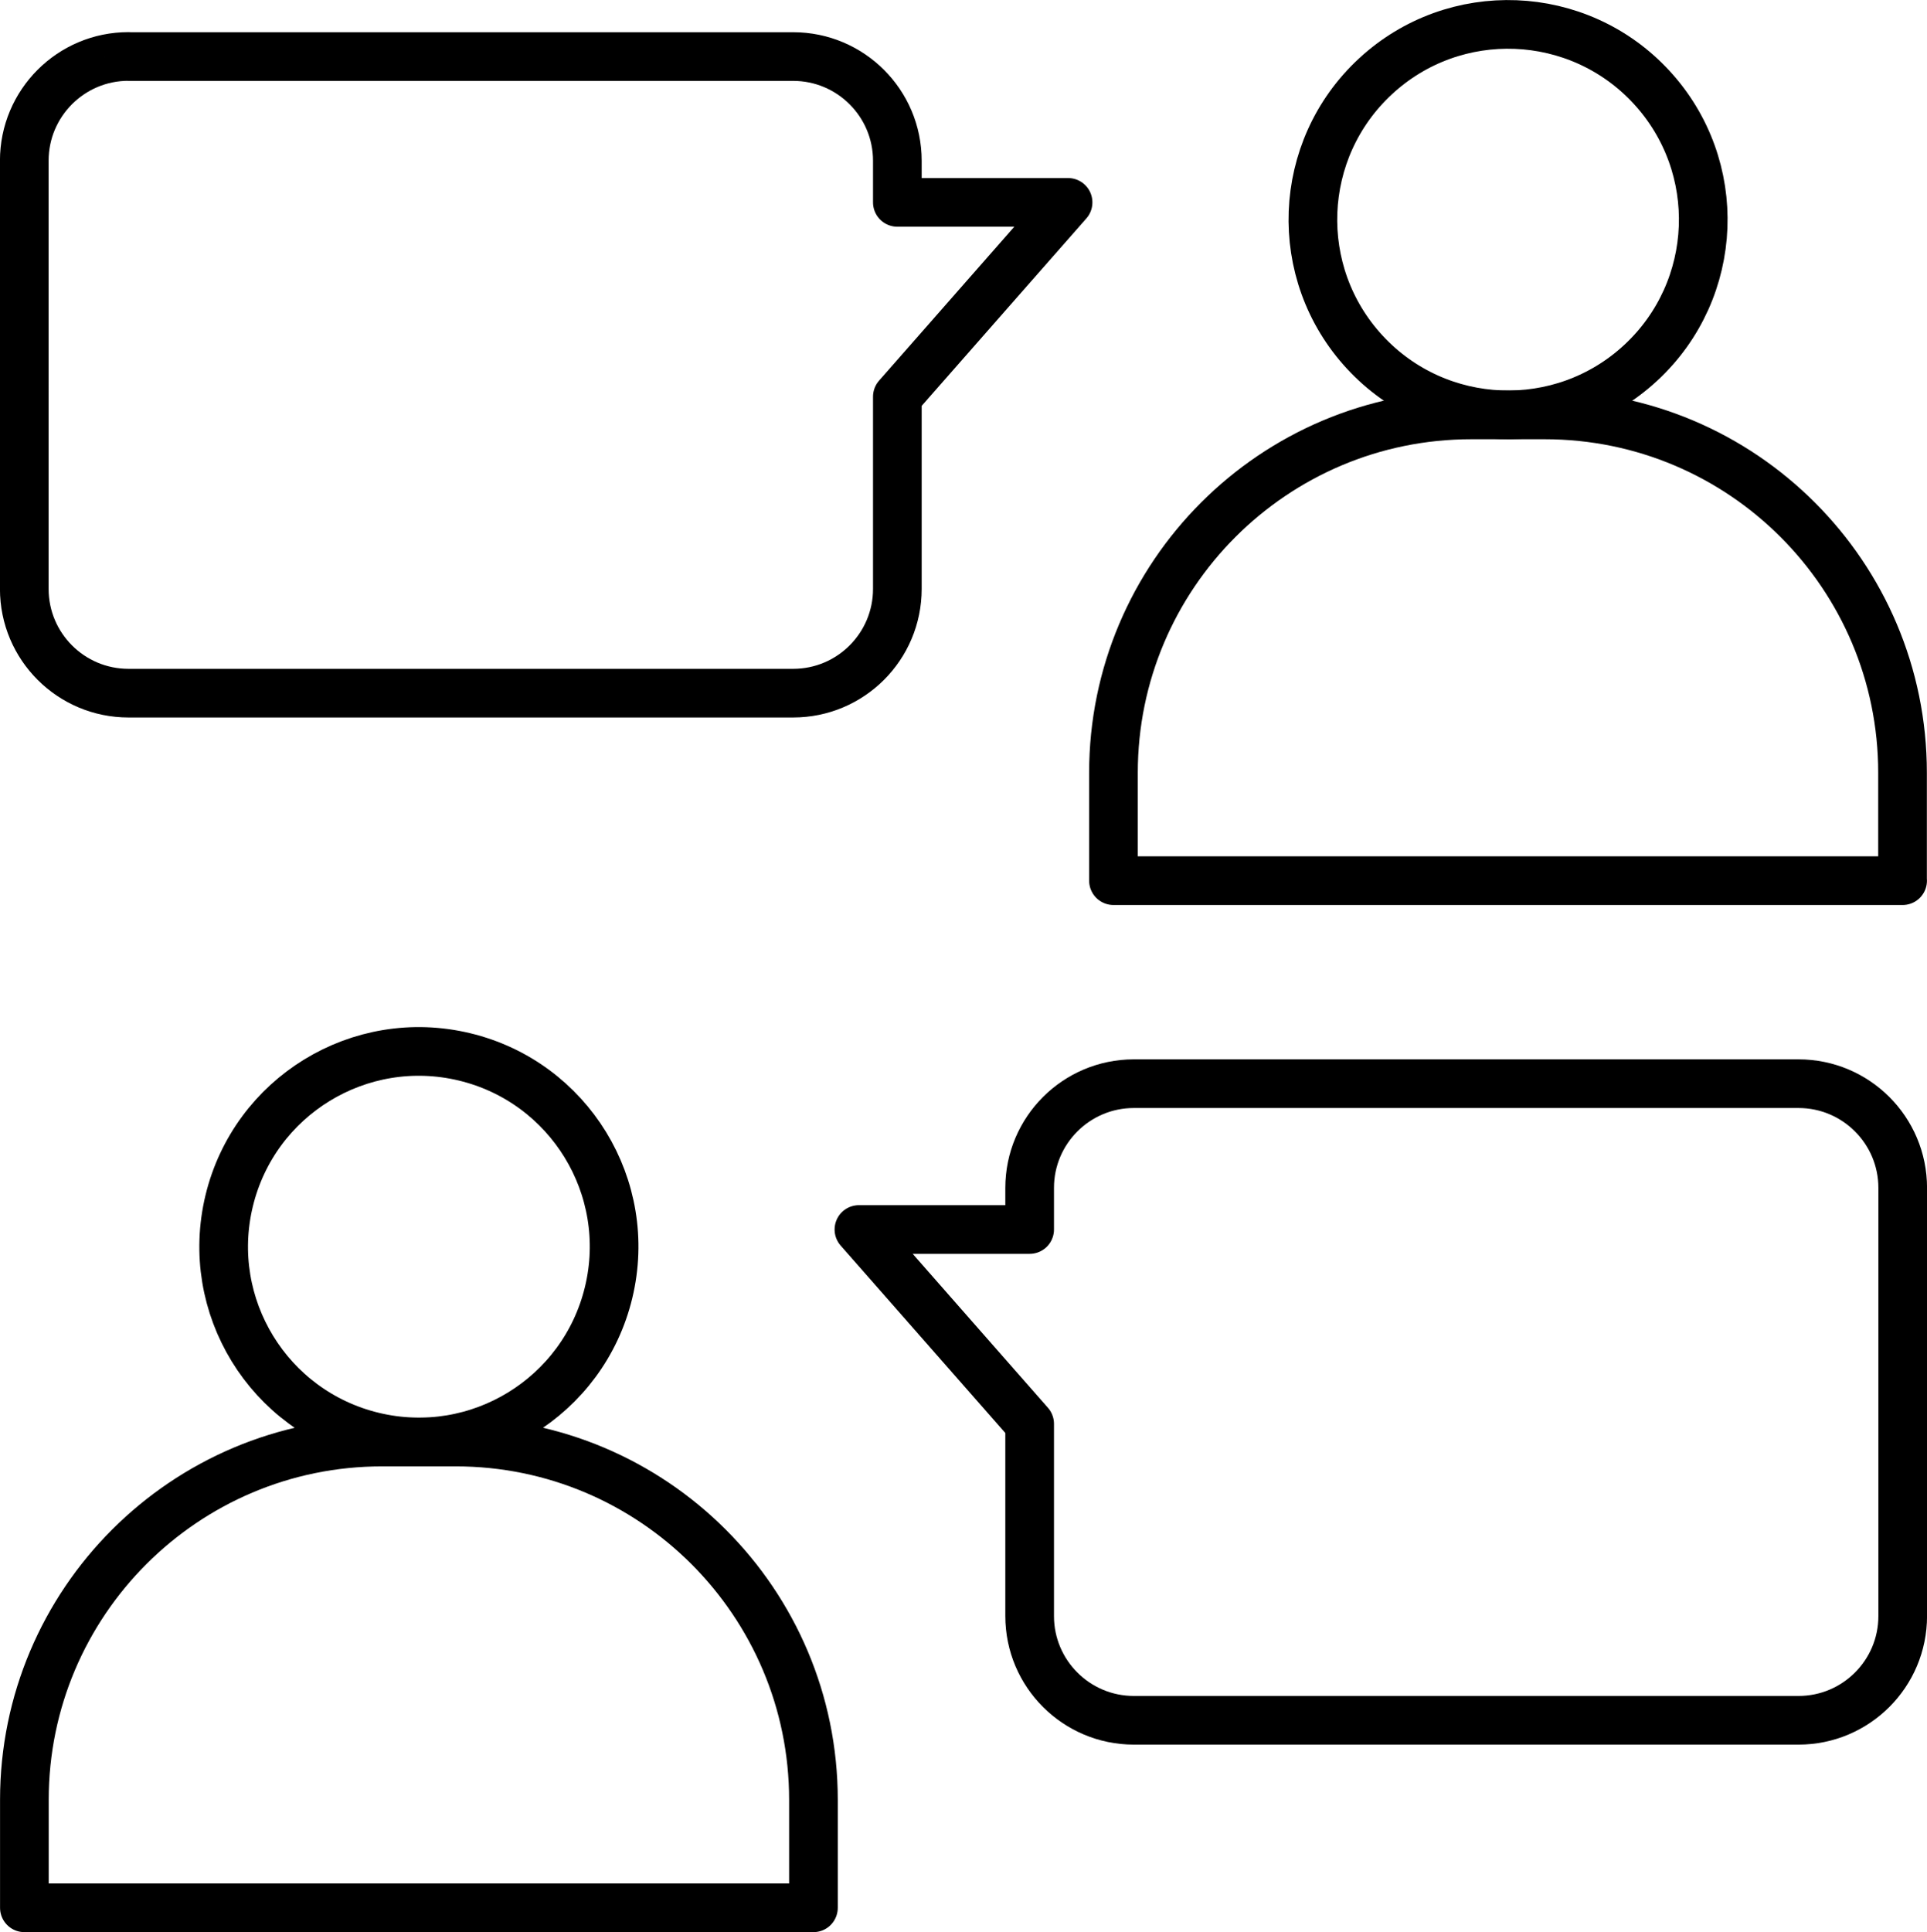
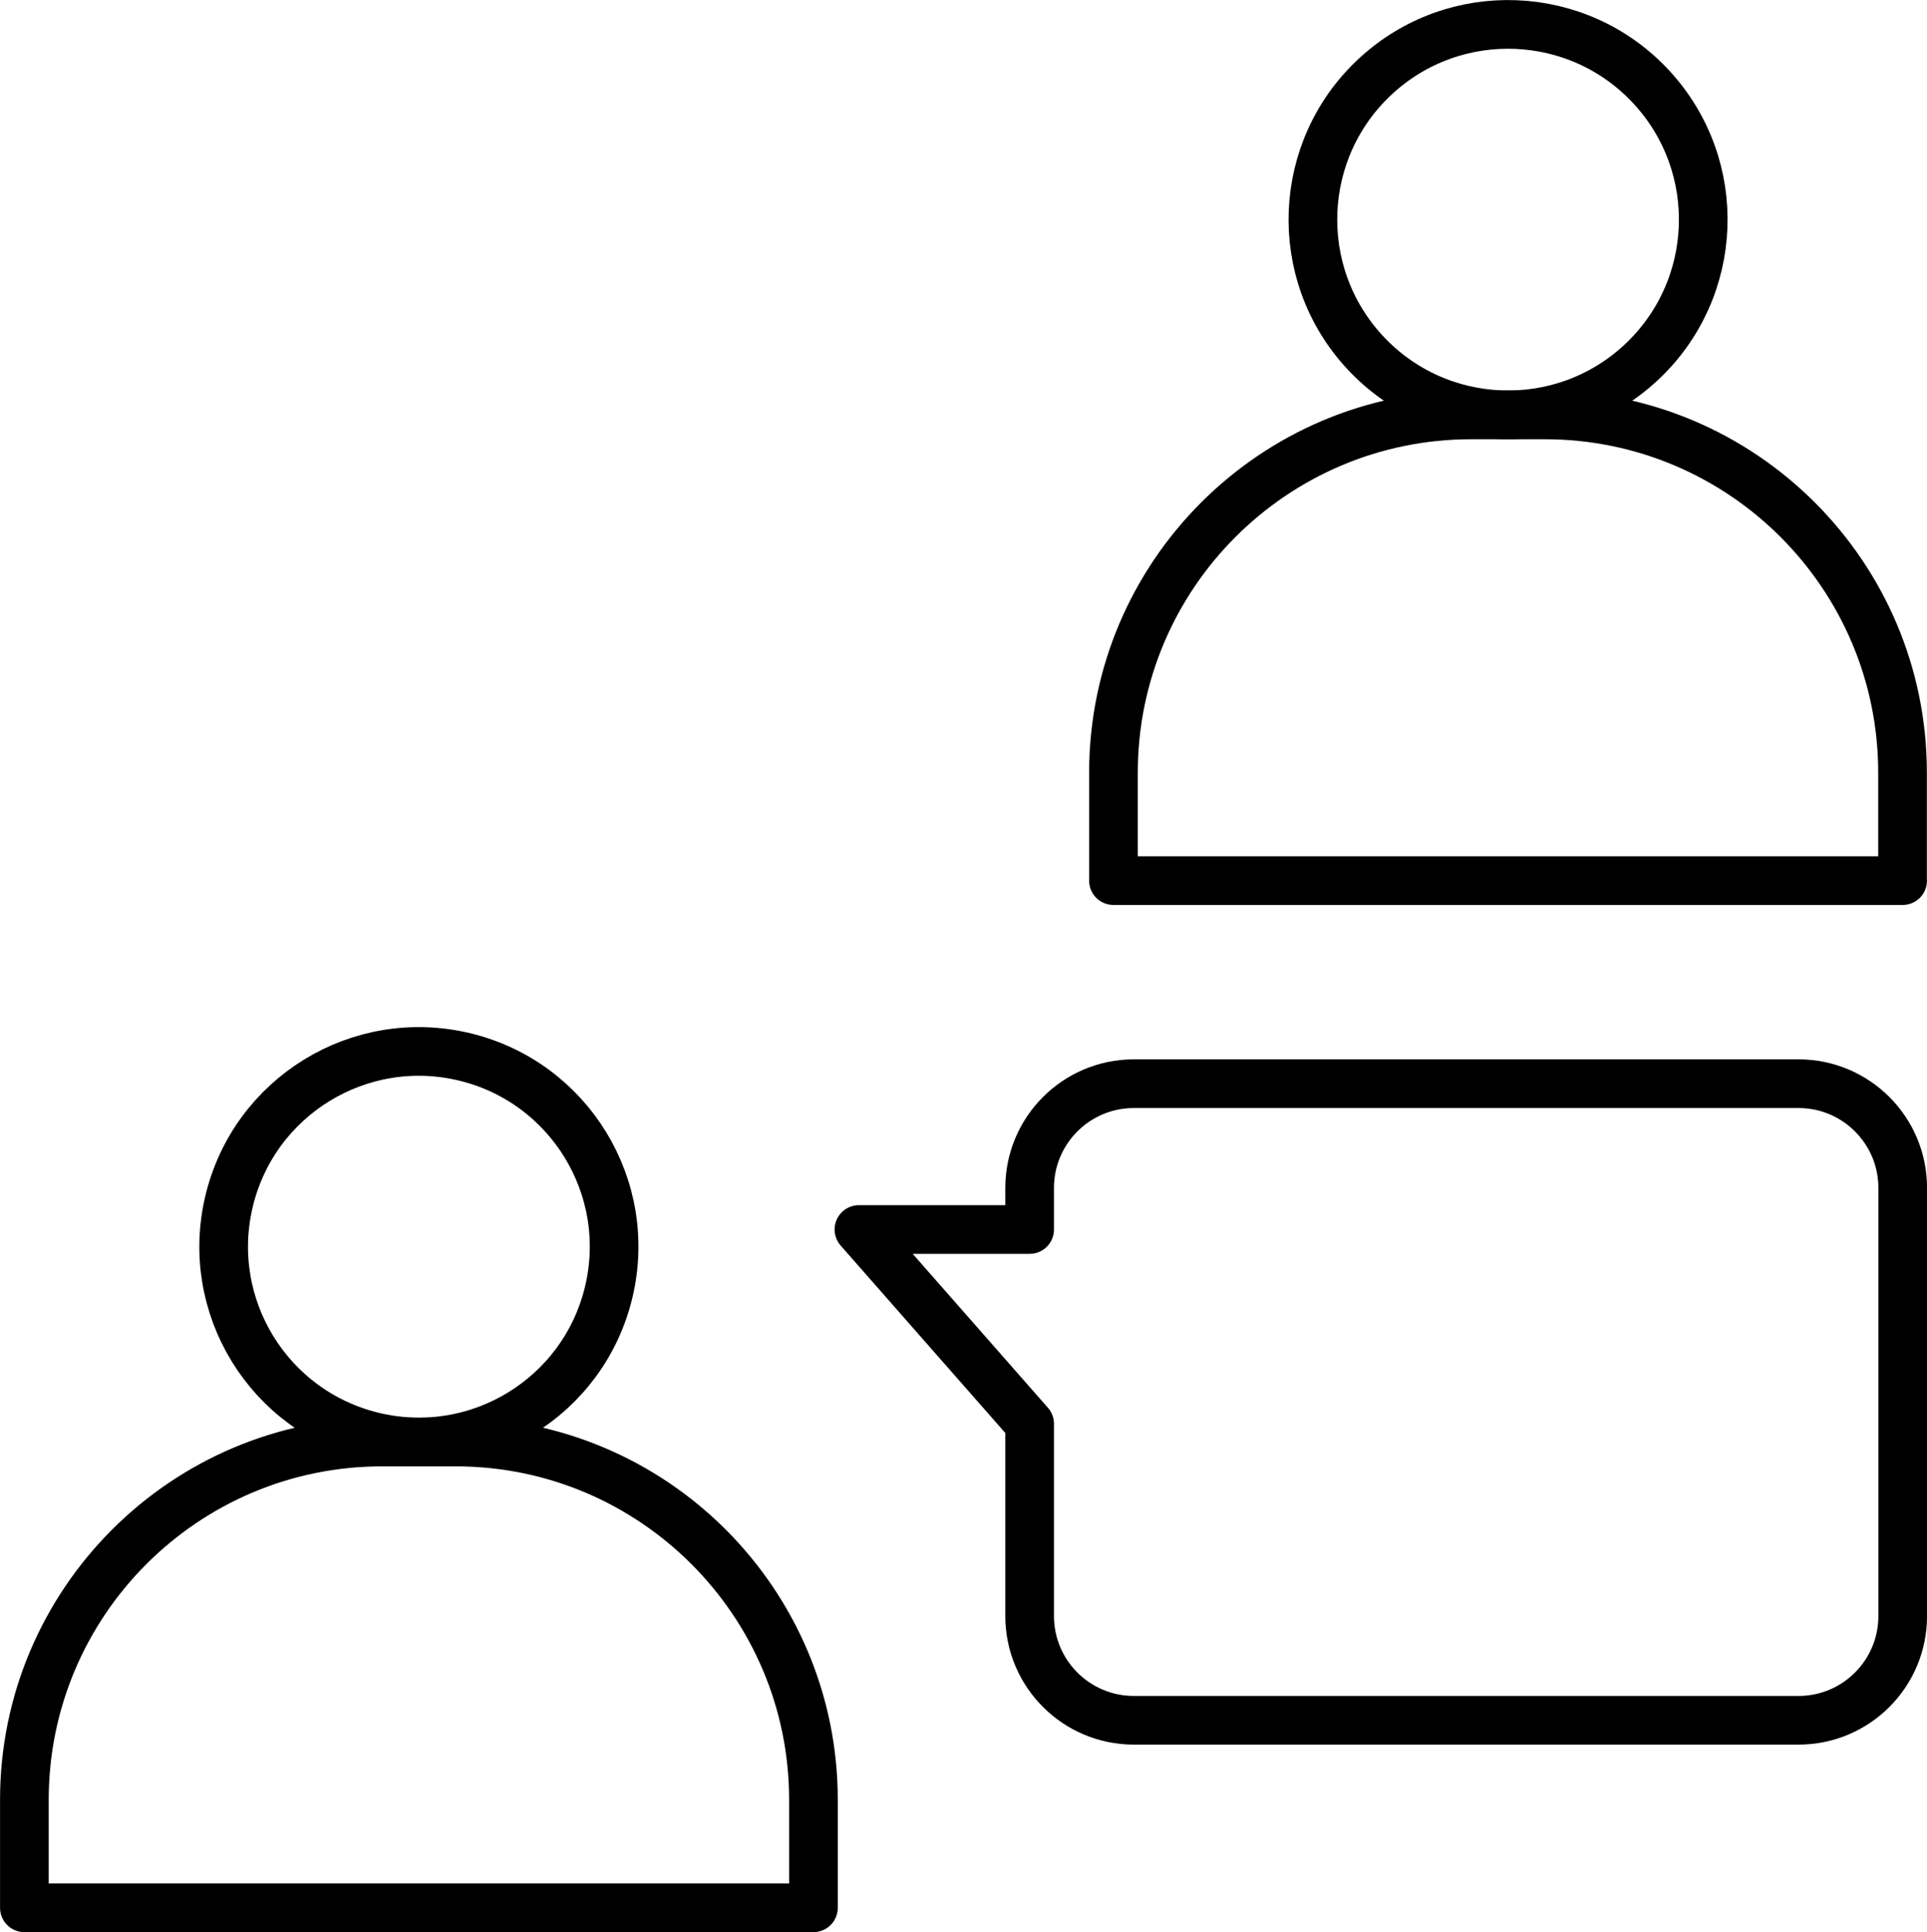
<svg xmlns="http://www.w3.org/2000/svg" id="_レイヤー_2" data-name="レイヤー 2" viewBox="0 0 212.66 213.19">
  <defs>
    <style>
      .cls-1 {
        fill: none;
        stroke: #000;
        stroke-linecap: round;
        stroke-linejoin: round;
        stroke-width: 5.37px;
      }
    </style>
  </defs>
  <g id="_レイヤー_1-2" data-name="レイヤー 1">
    <g>
      <circle class="cls-1" cx="46.23" cy="137.56" r="21.54" transform="translate(-98.33 150.32) rotate(-76.47)" />
      <path class="cls-1" d="M42.17,159.11h8.12c21.79,0,39.48,17.69,39.48,39.48v11.91H2.69v-11.91c0-21.79,17.69-39.48,39.48-39.48Z" />
      <path class="cls-1" d="M198.48,119.57h-73.35c-6.35,0-11.5,5.15-11.5,11.5v4.59h-18.84l18.84,21.44v21.21c0,6.35,5.15,11.5,11.5,11.5h73.35c6.35,0,11.5-5.15,11.5-11.5v-47.24c0-6.35-5.15-11.5-11.5-11.5Z" />
      <circle class="cls-1" cx="166.43" cy="24.23" r="21.54" transform="translate(27.8 119.46) rotate(-42.77)" />
      <path class="cls-1" d="M122.89,45.78h87.09v11.91c0,21.79-17.69,39.48-39.48,39.48h-8.12c-21.79,0-39.48-17.69-39.48-39.48v-11.91h0Z" transform="translate(332.86 142.95) rotate(180)" />
-       <path class="cls-1" d="M14.18,6.24h73.35c6.35,0,11.5,5.15,11.5,11.5v4.59h18.84l-18.84,21.44v21.21c0,6.35-5.15,11.5-11.5,11.5H14.18c-6.35,0-11.5-5.15-11.5-11.5V17.73c0-6.35,5.15-11.5,11.5-11.5Z" />
    </g>
  </g>
</svg>